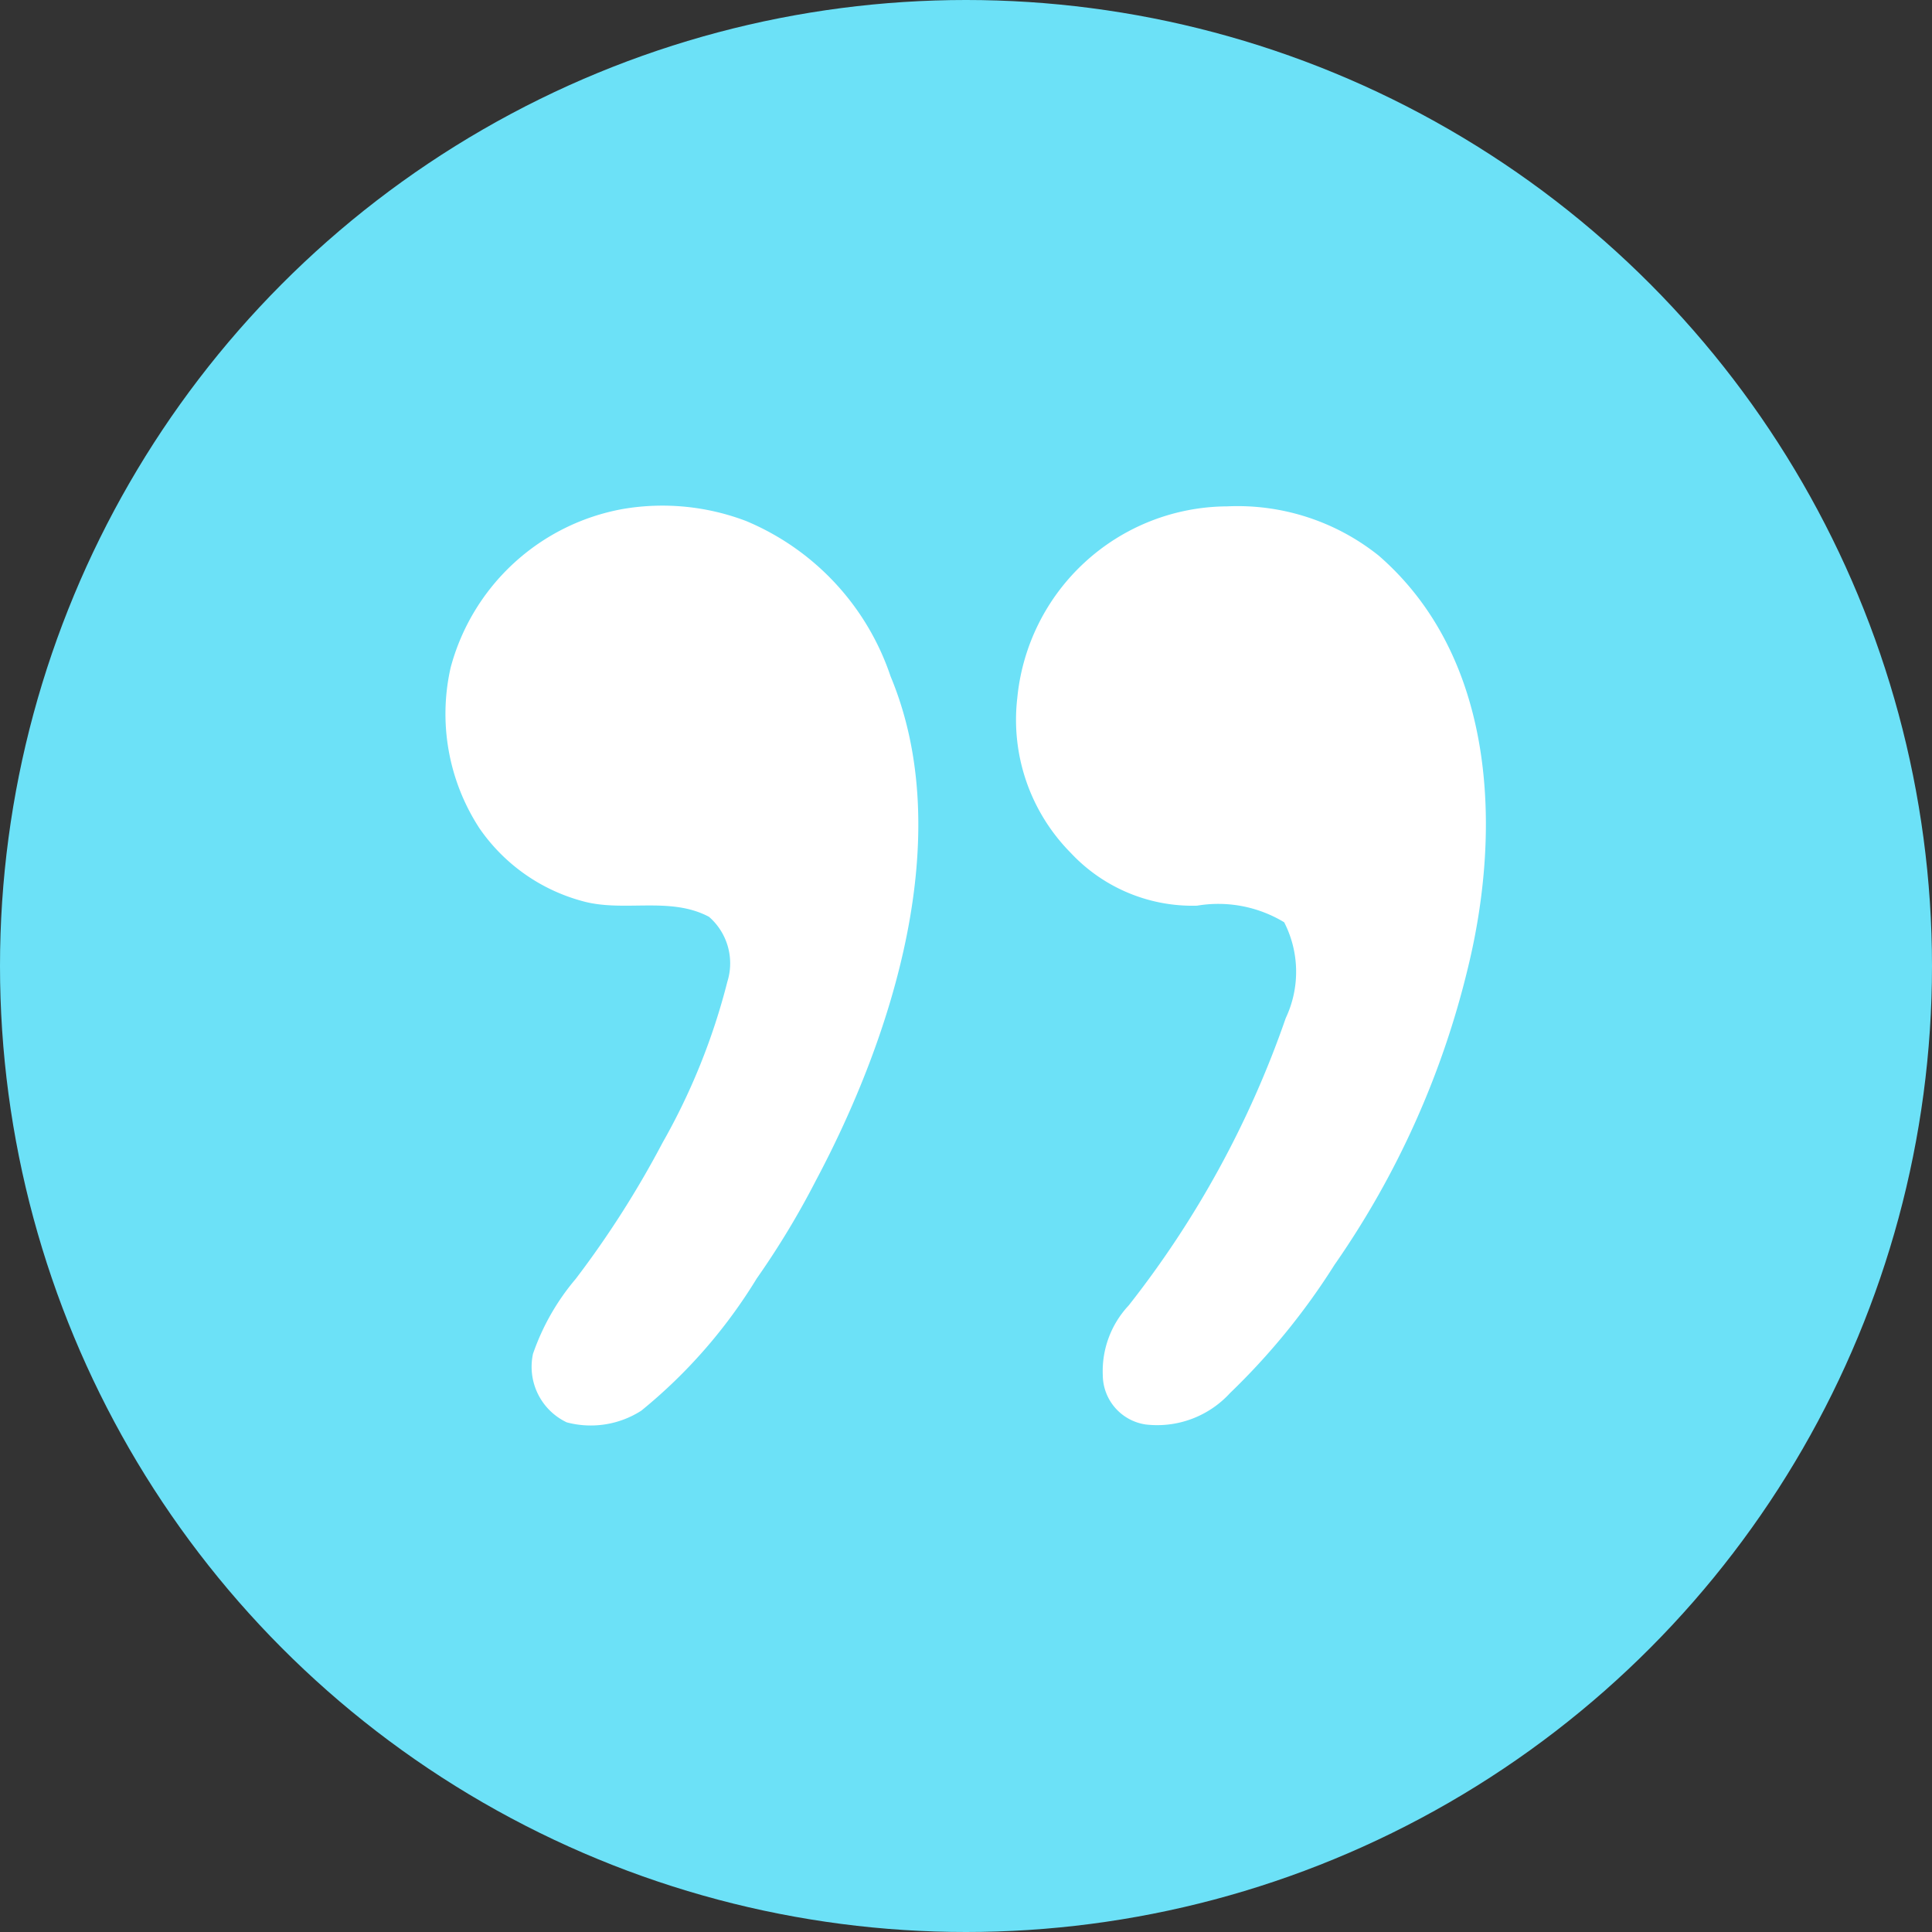
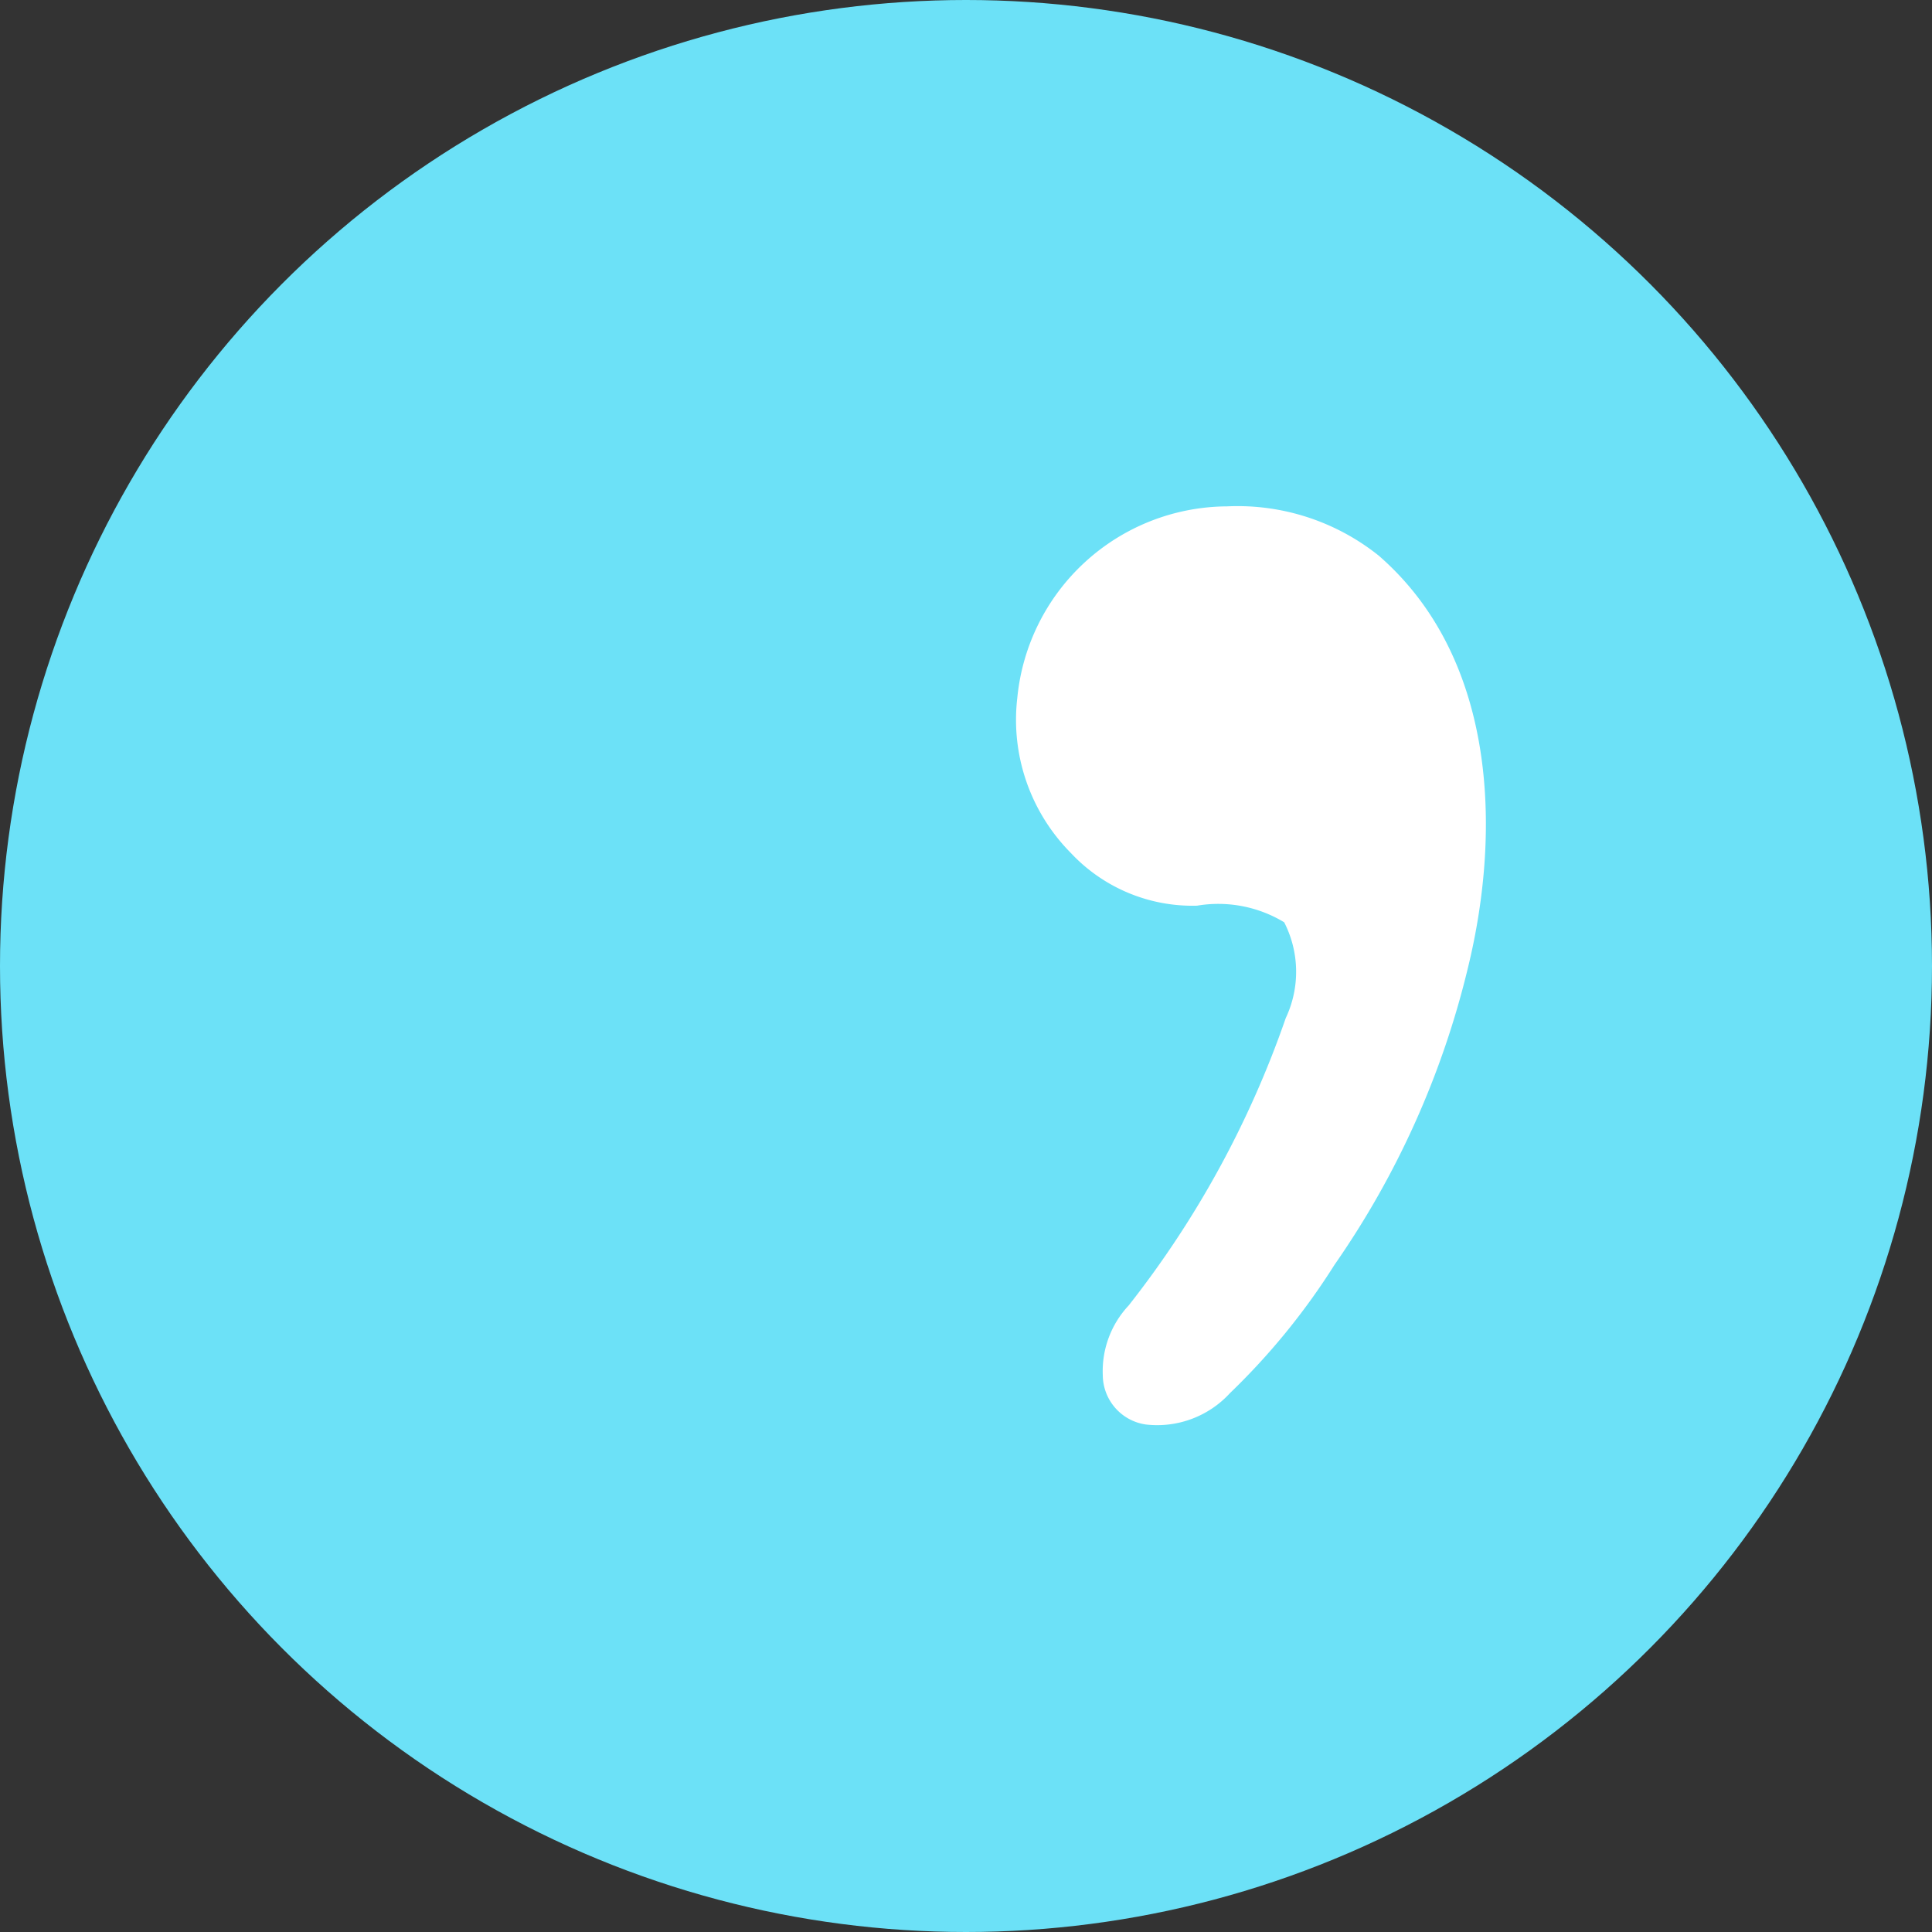
<svg xmlns="http://www.w3.org/2000/svg" width="43.53" height="43.53" viewBox="0 0 43.53 43.53">
  <rect x="0" y="0" width="43.53" height="43.53" fill="#333333" stroke="none" />
  <defs>
    <style> .cls-1 { fill: #6ce1f7; } .cls-2 { fill: #fff; } </style>
  </defs>
  <g id="Quatation_marks" transform="translate(-1.098 -0.003)">
    <circle id="Ellipse_254" data-name="Ellipse 254" class="cls-1" cx="21.765" cy="21.765" r="21.765" transform="translate(1.098 0.003)" />
    <g id="Group_149" data-name="Group 149" transform="translate(11.149 11.406)">
-       <path id="Path_344" data-name="Path 344" class="cls-2" d="M64.465,70.51a5.3,5.3,0,0,1,2.773.273,5.787,5.787,0,0,1,3.253,3.5c1.5,3.593.045,8.112-1.684,11.36a18.823,18.823,0,0,1-1.333,2.207,11.653,11.653,0,0,1-2.6,2.977,2.108,2.108,0,0,1-1.68.263,1.385,1.385,0,0,1-.76-1.544,5.263,5.263,0,0,1,.963-1.689,21.948,21.948,0,0,0,1.954-3.064,14.6,14.6,0,0,0,1.462-3.631A1.388,1.388,0,0,0,66.4,79.7c-.885-.47-1.923-.093-2.856-.355a4.122,4.122,0,0,1-2.316-1.639,4.719,4.719,0,0,1-.649-3.624A4.921,4.921,0,0,1,64.465,70.51Z" transform="translate(-60.476 -70.446)" />
      <path id="Path_345" data-name="Path 345" class="cls-2" d="M165.533,74.749a4.775,4.775,0,0,1,4.726-4.313,5.091,5.091,0,0,1,3.416,1.109c2.621,2.276,2.781,6.12,2.015,9.271a19.781,19.781,0,0,1-3.01,6.708,15.433,15.433,0,0,1-2.355,2.891,2.224,2.224,0,0,1-1.9.707,1.131,1.131,0,0,1-.966-1.111,2.162,2.162,0,0,1,.582-1.569,22.217,22.217,0,0,0,3.54-6.476,2.445,2.445,0,0,0-.035-2.159,2.868,2.868,0,0,0-1.964-.374,3.754,3.754,0,0,1-2.843-1.188A4.26,4.26,0,0,1,165.533,74.749Z" transform="translate(-152.663 -70.43)" />
    </g>
  </g>
</svg>